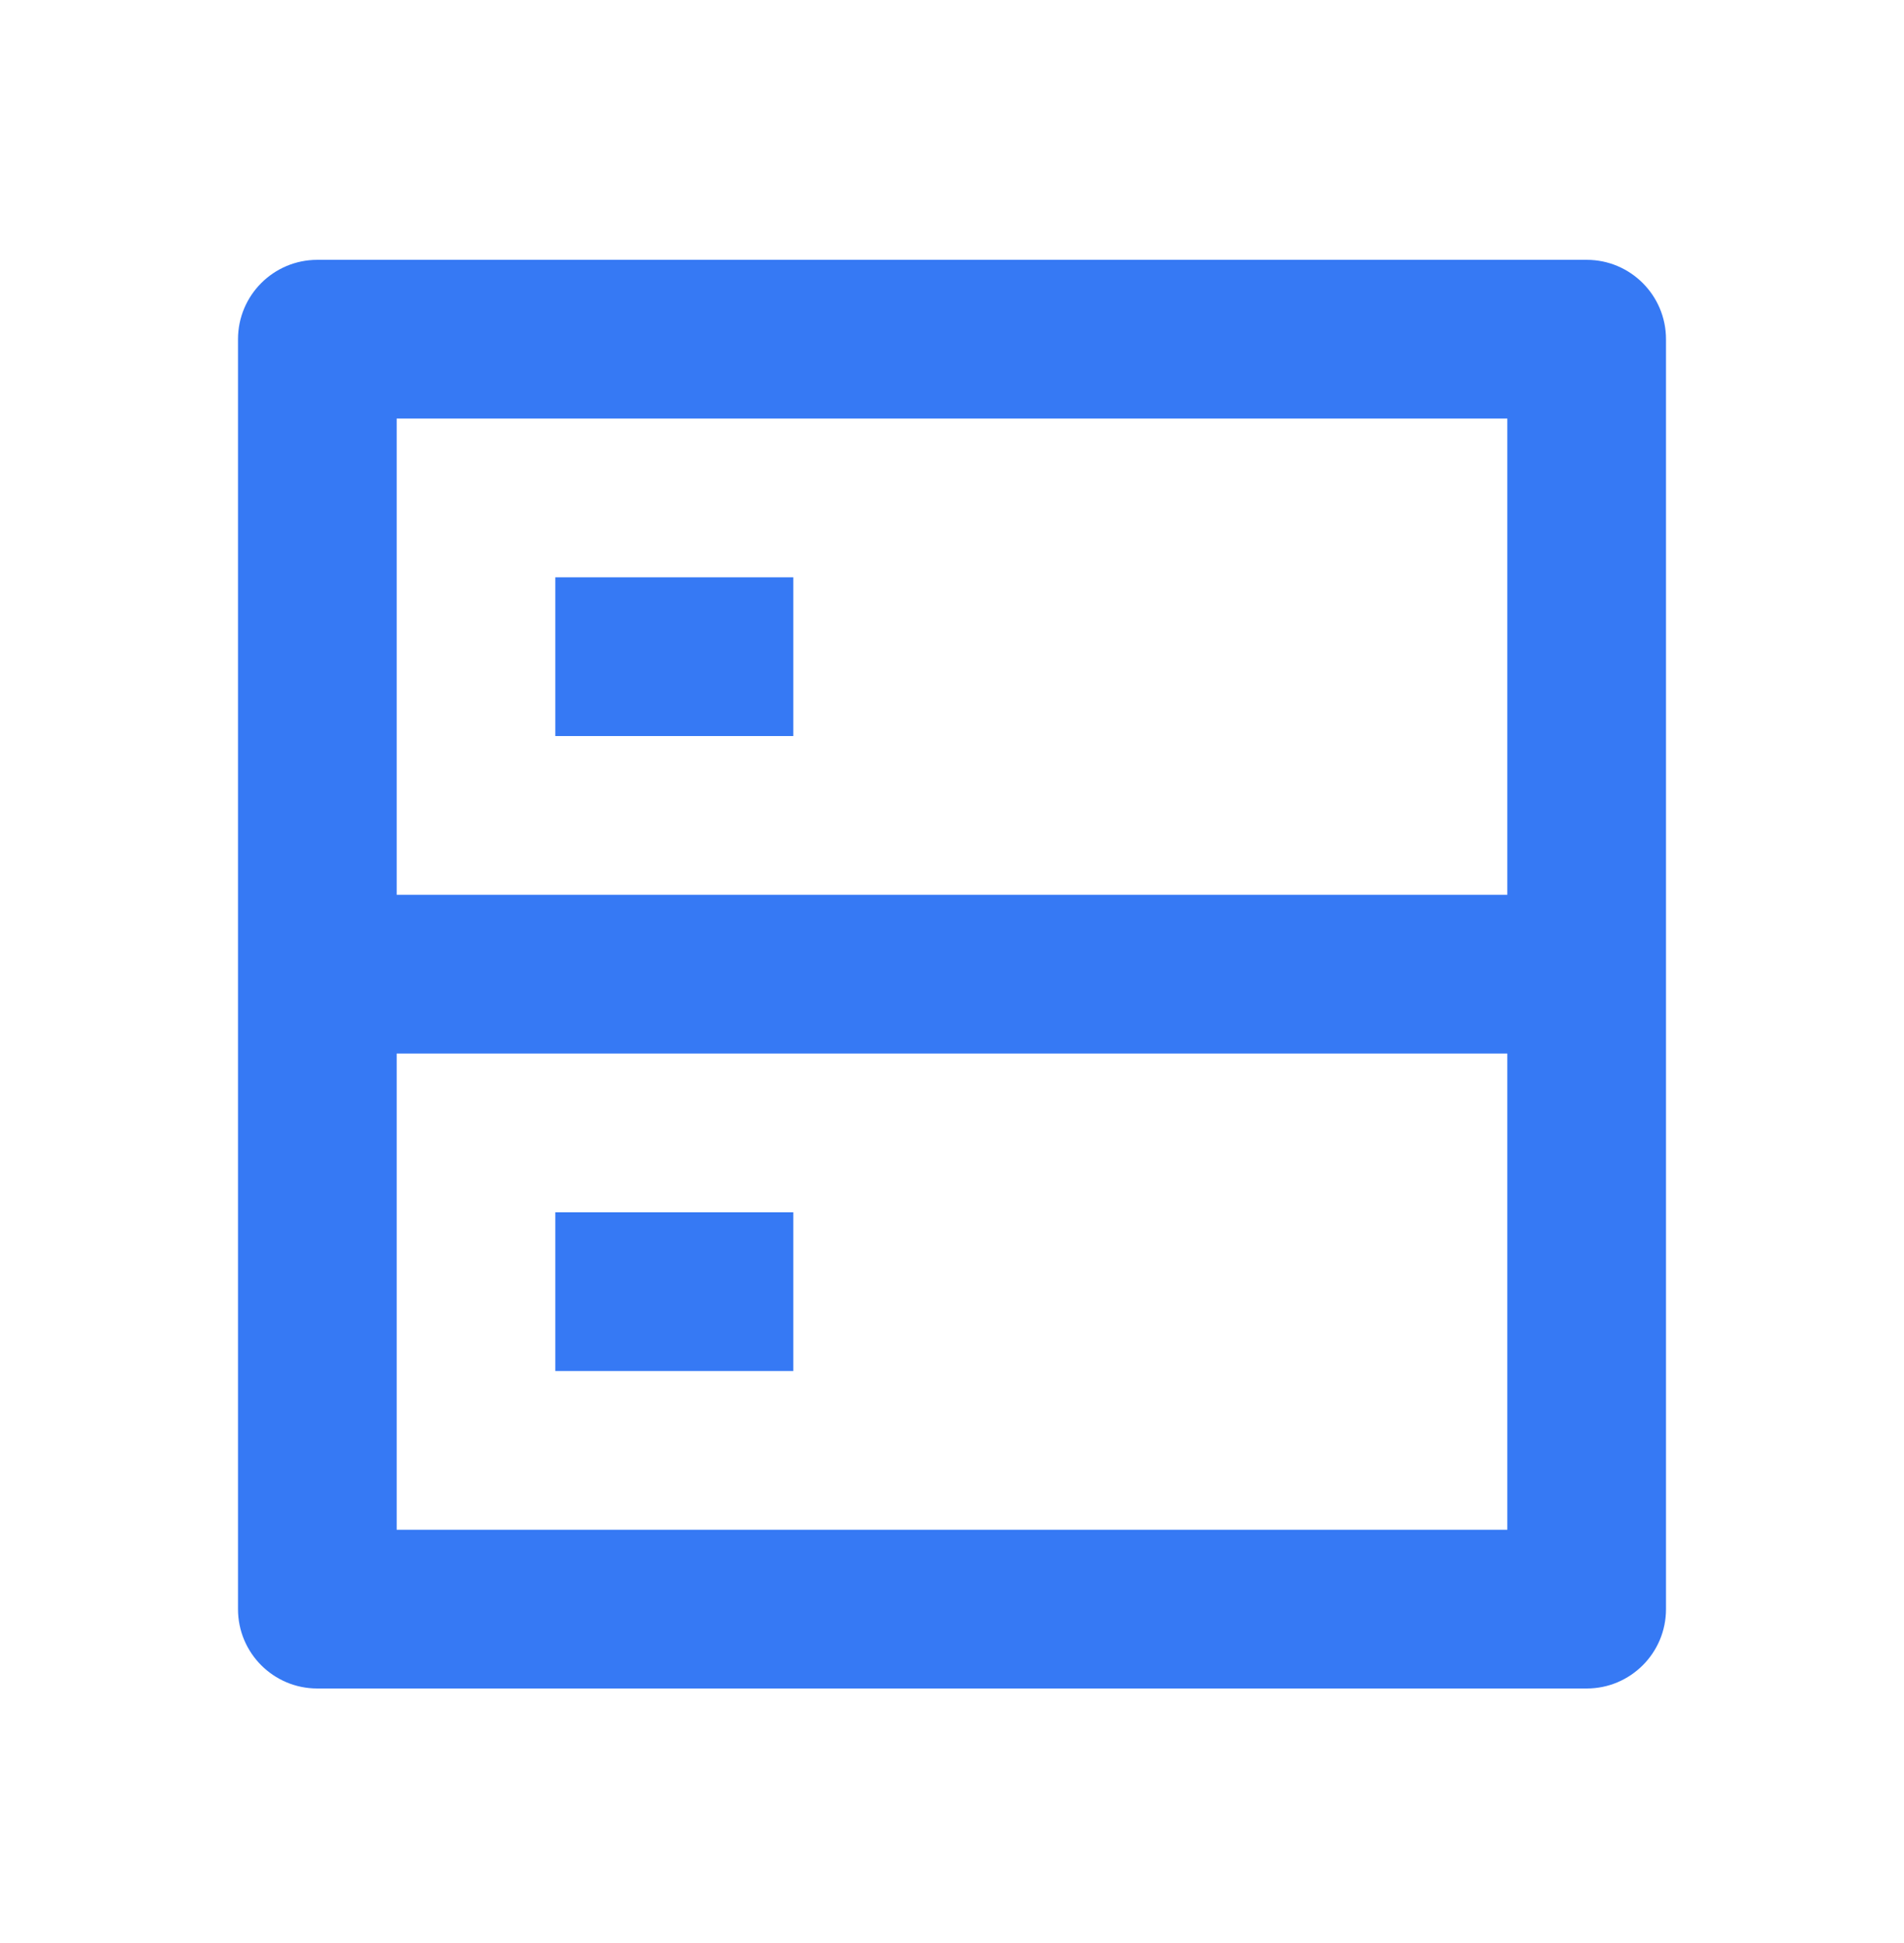
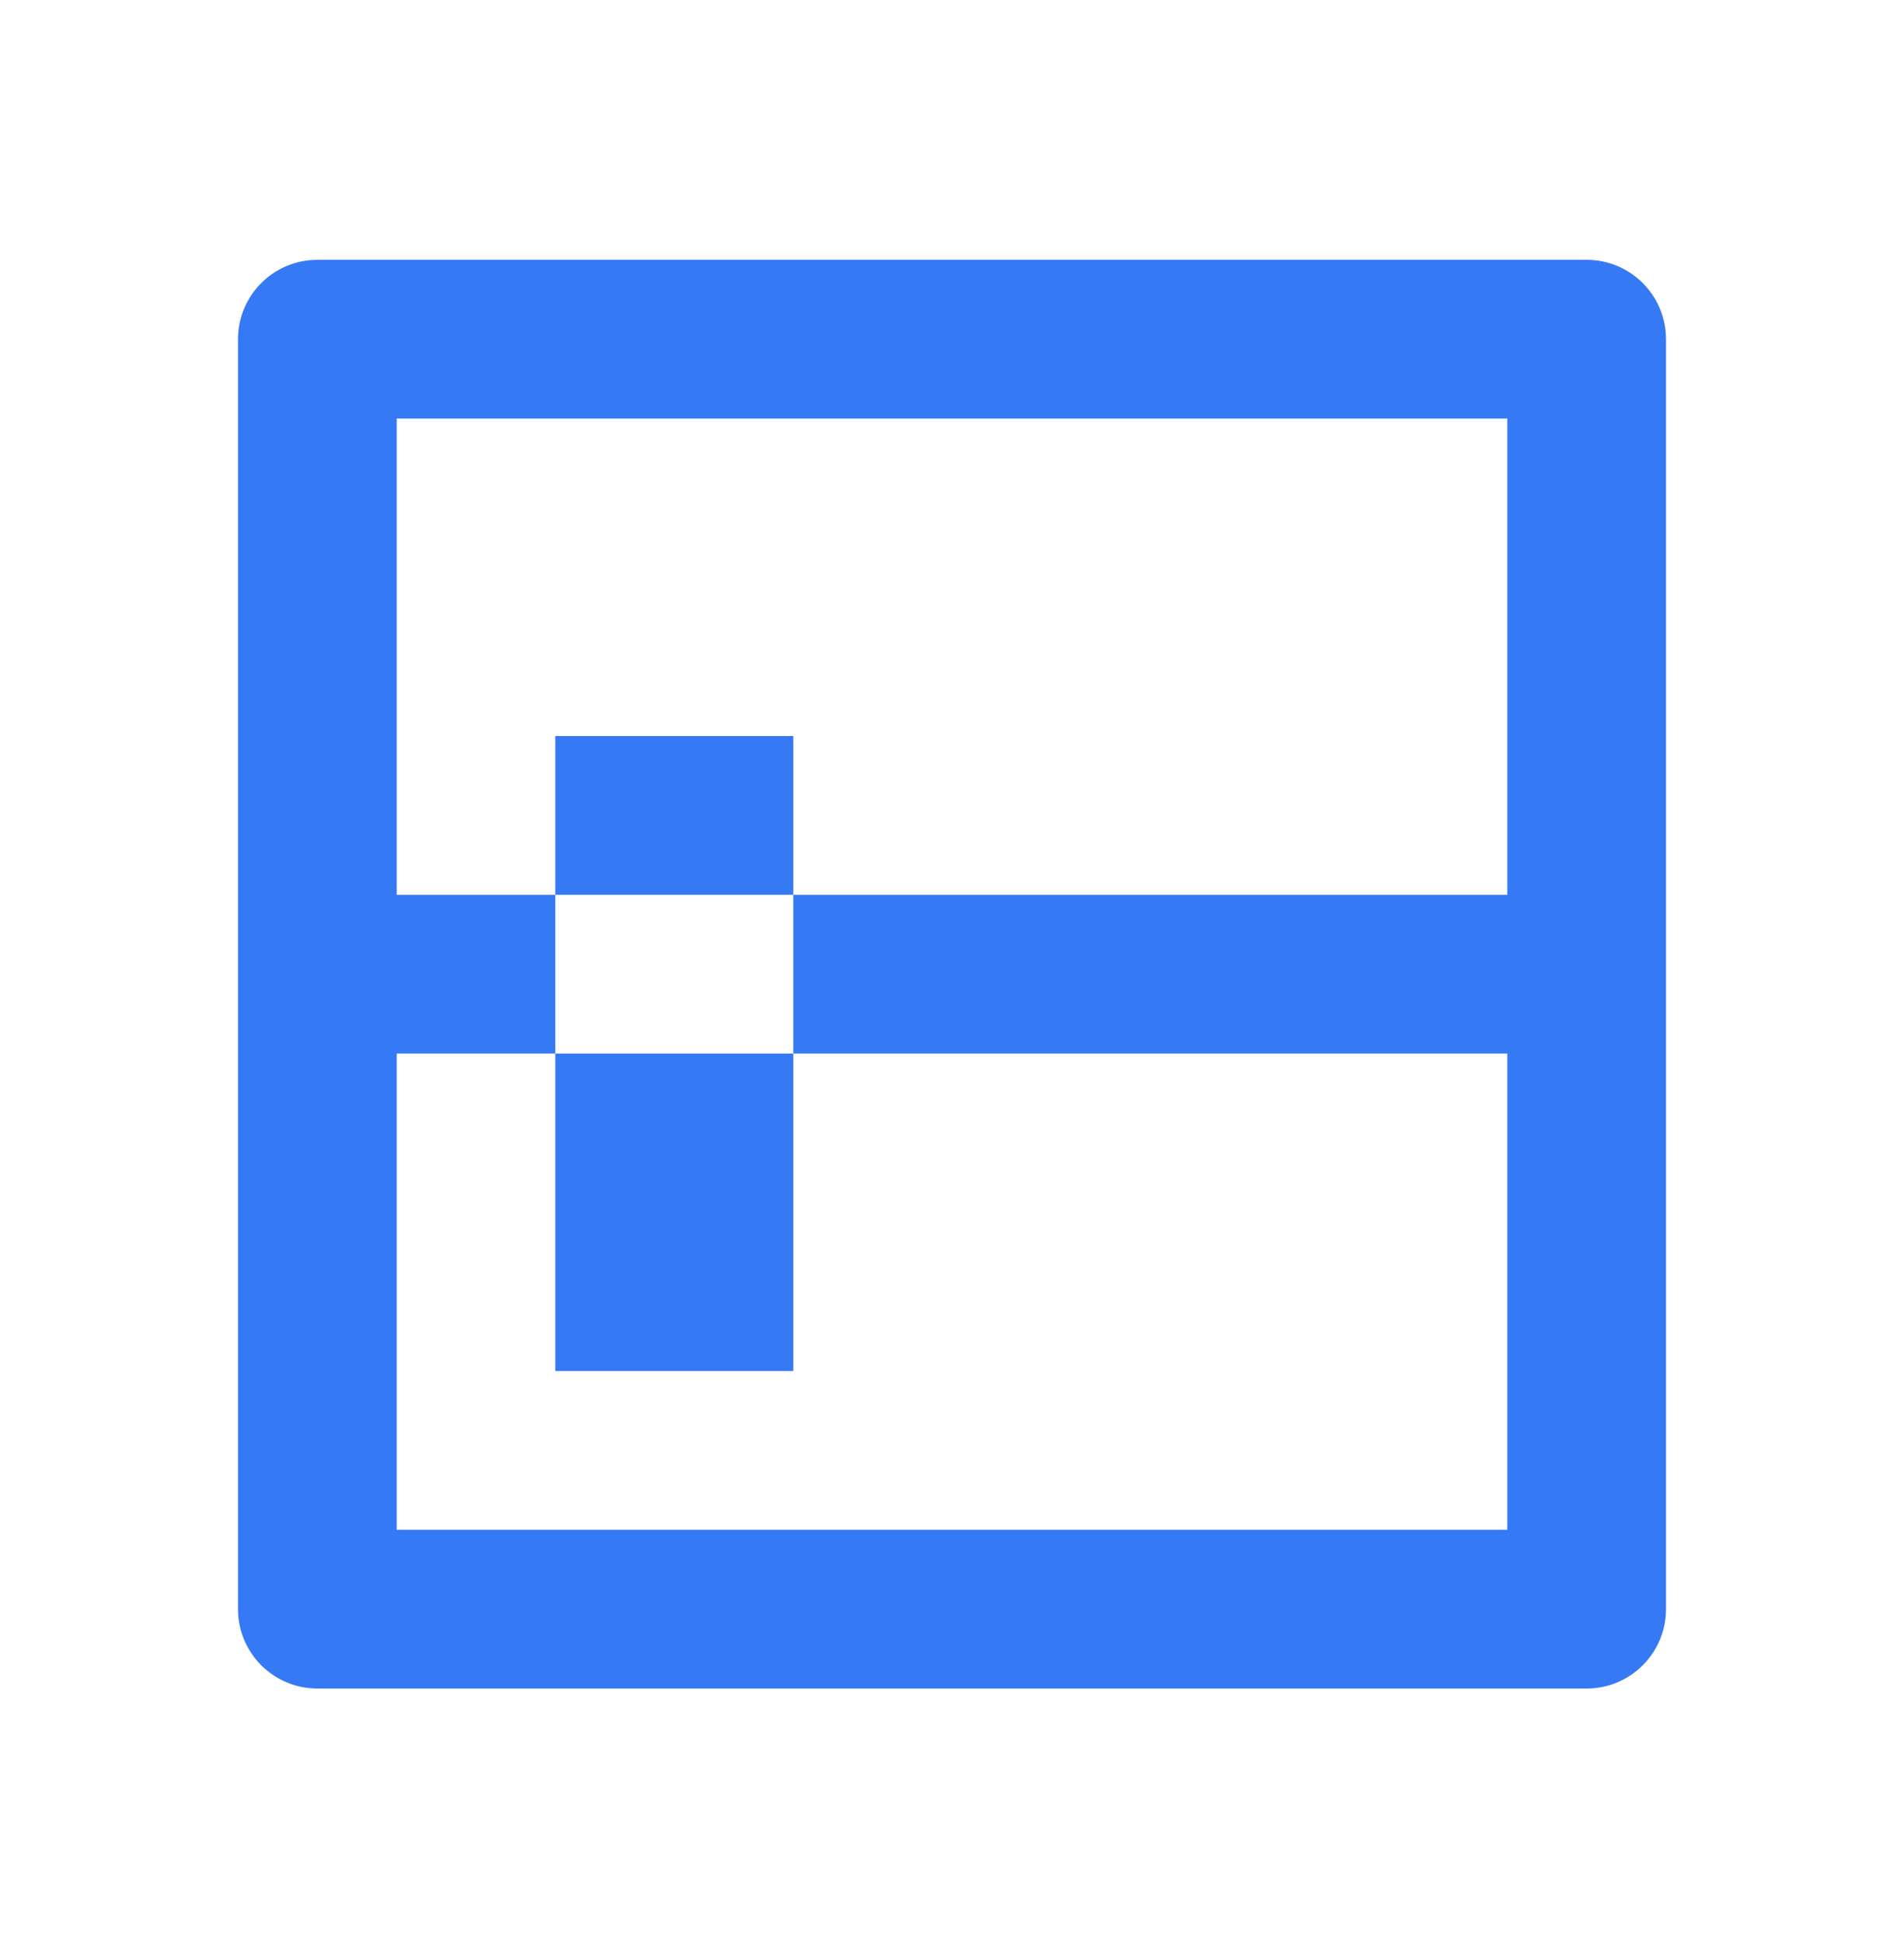
<svg xmlns="http://www.w3.org/2000/svg" width="50" height="51" viewBox="0 0 50 51" fill="none">
-   <path d="M10.417 23.487H39.583V10.987H10.417V23.487ZM43.75 8.904V42.237C43.75 43.388 42.817 44.32 41.667 44.32H8.333C7.183 44.32 6.25 43.388 6.25 42.237V8.904C6.25 7.753 7.183 6.82 8.333 6.82H41.667C42.817 6.82 43.75 7.753 43.75 8.904ZM39.583 27.654H10.417V40.154H39.583V27.654ZM14.583 31.82H20.833V35.987H14.583V31.82ZM14.583 15.154H20.833V19.32H14.583V15.154Z" fill="#3679F4" />
+   <path d="M10.417 23.487H39.583V10.987H10.417V23.487ZM43.75 8.904V42.237C43.75 43.388 42.817 44.32 41.667 44.32H8.333C7.183 44.32 6.25 43.388 6.25 42.237V8.904C6.25 7.753 7.183 6.82 8.333 6.82H41.667C42.817 6.82 43.75 7.753 43.75 8.904ZM39.583 27.654H10.417V40.154H39.583V27.654ZM14.583 31.82H20.833V35.987H14.583V31.82ZH20.833V19.32H14.583V15.154Z" fill="#3679F4" />
</svg>